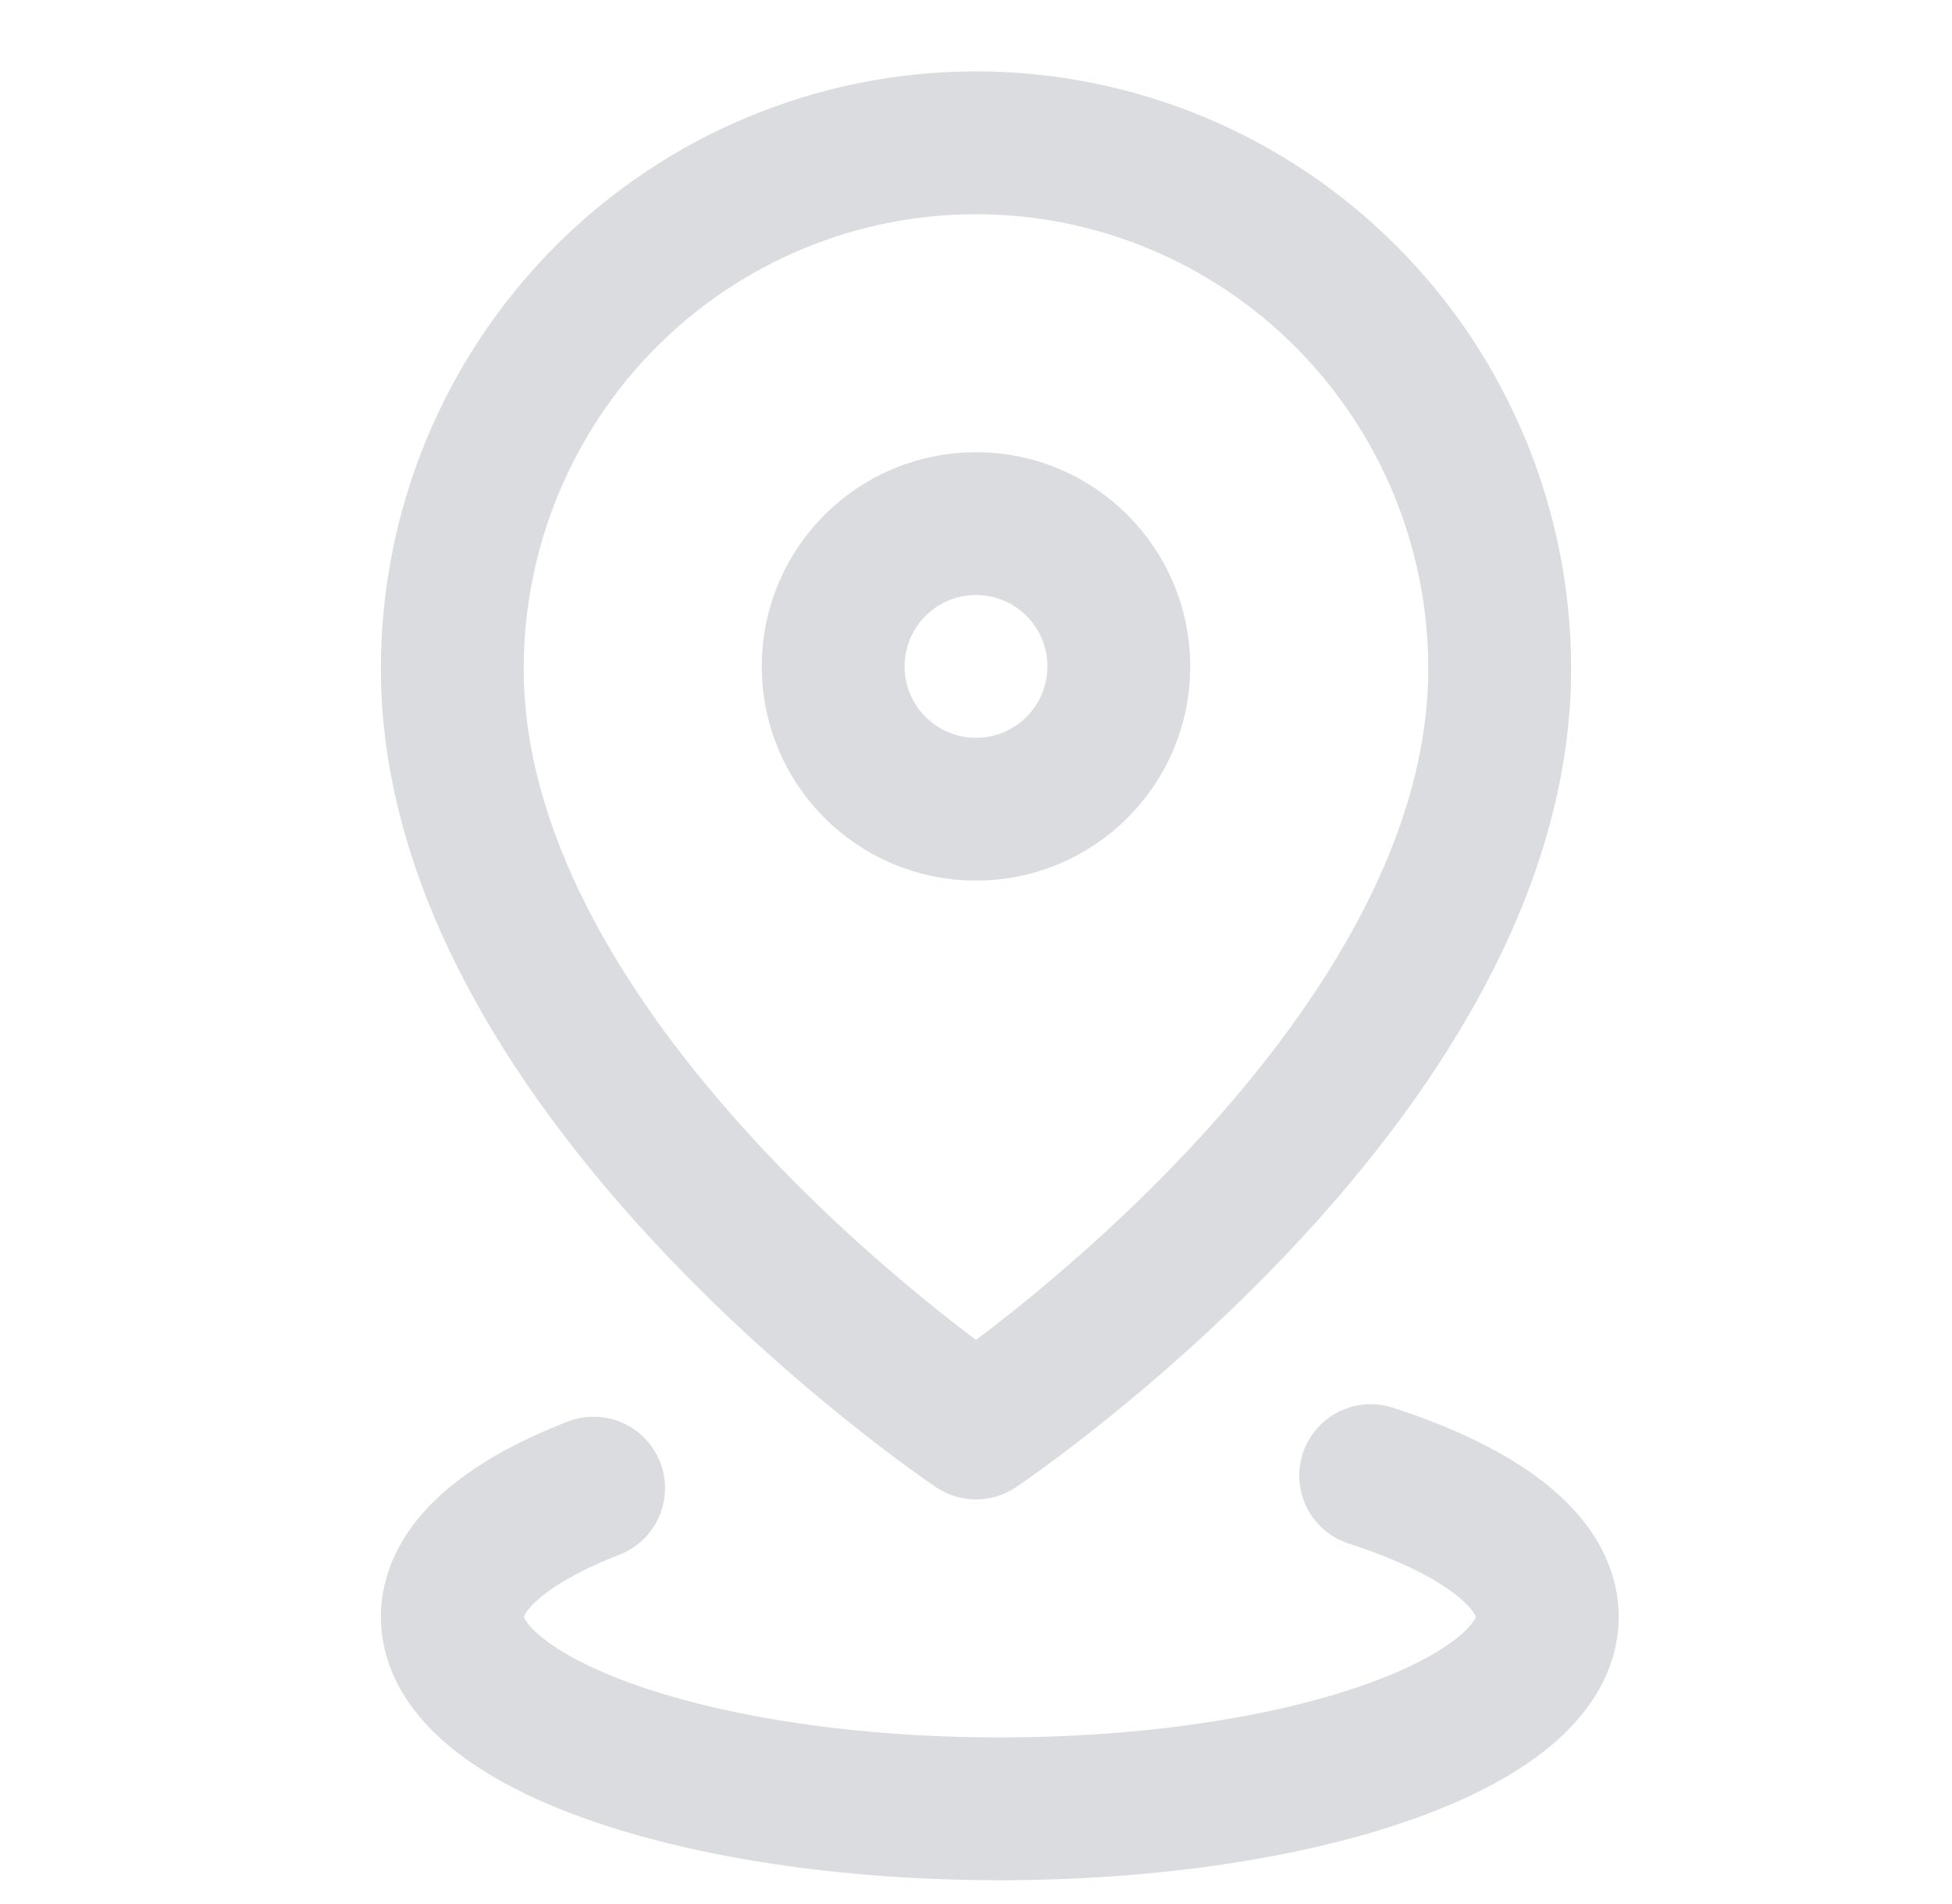
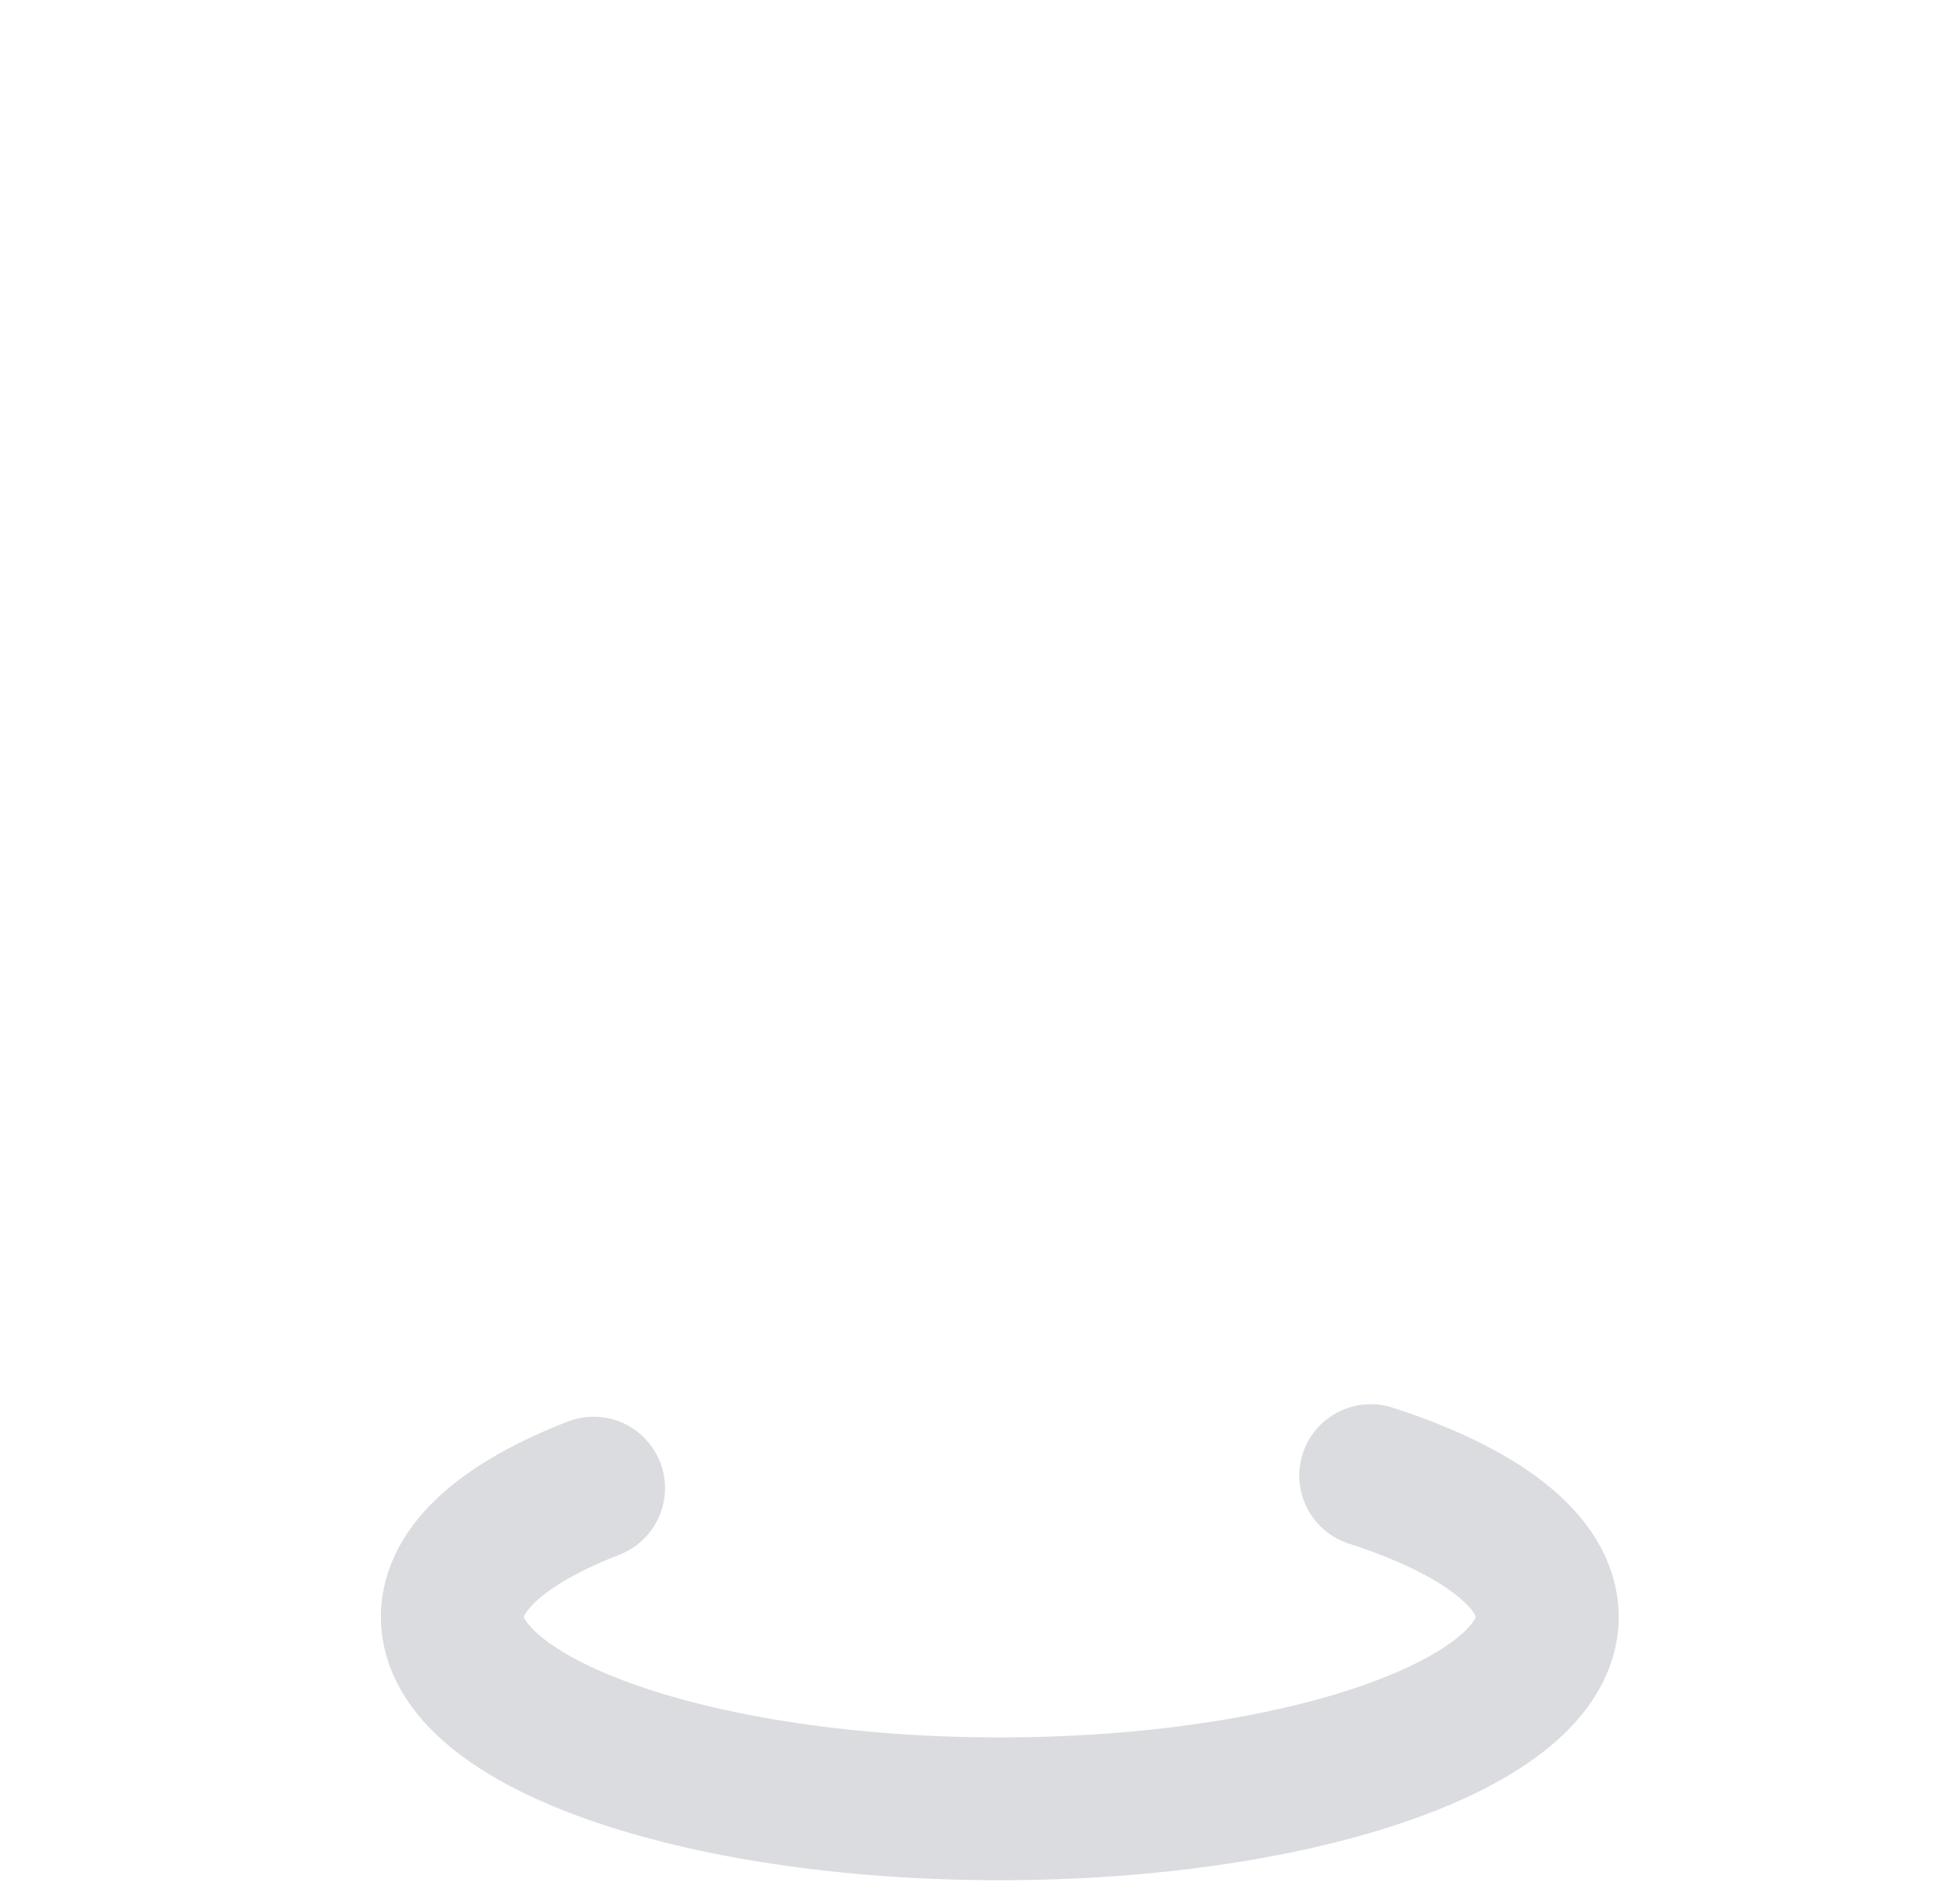
<svg xmlns="http://www.w3.org/2000/svg" width="41" height="40" viewBox="0 0 41 40" fill="none">
  <g opacity="0.16">
-     <path d="M31.5 14.046C31.5 22.636 20.5 30 20.5 30C20.5 30 9.5 22.636 9.5 14.046C9.5 11.116 10.659 8.307 12.722 6.235C14.785 4.164 17.583 3 20.5 3C23.417 3 26.215 4.164 28.278 6.235C30.341 8.307 31.5 11.116 31.5 14.046Z" stroke="#191D38" stroke-width="3" stroke-linecap="round" stroke-linejoin="round" />
-     <path d="M20.5 17C22.157 17 23.5 15.657 23.5 14C23.5 12.343 22.157 11 20.5 11C18.843 11 17.5 12.343 17.5 14C17.5 15.657 18.843 17 20.5 17Z" stroke="#191D38" stroke-width="3" stroke-linecap="round" stroke-linejoin="round" />
    <path d="M28.79 31C31.071 31.737 32.5 32.793 32.5 33.967C32.5 36.194 27.351 38 21 38C14.649 38 9.5 36.194 9.5 33.967C9.5 32.926 10.623 31.978 12.468 31.263" stroke="#191D38" stroke-width="3" stroke-linecap="round" />
  </g>
</svg>